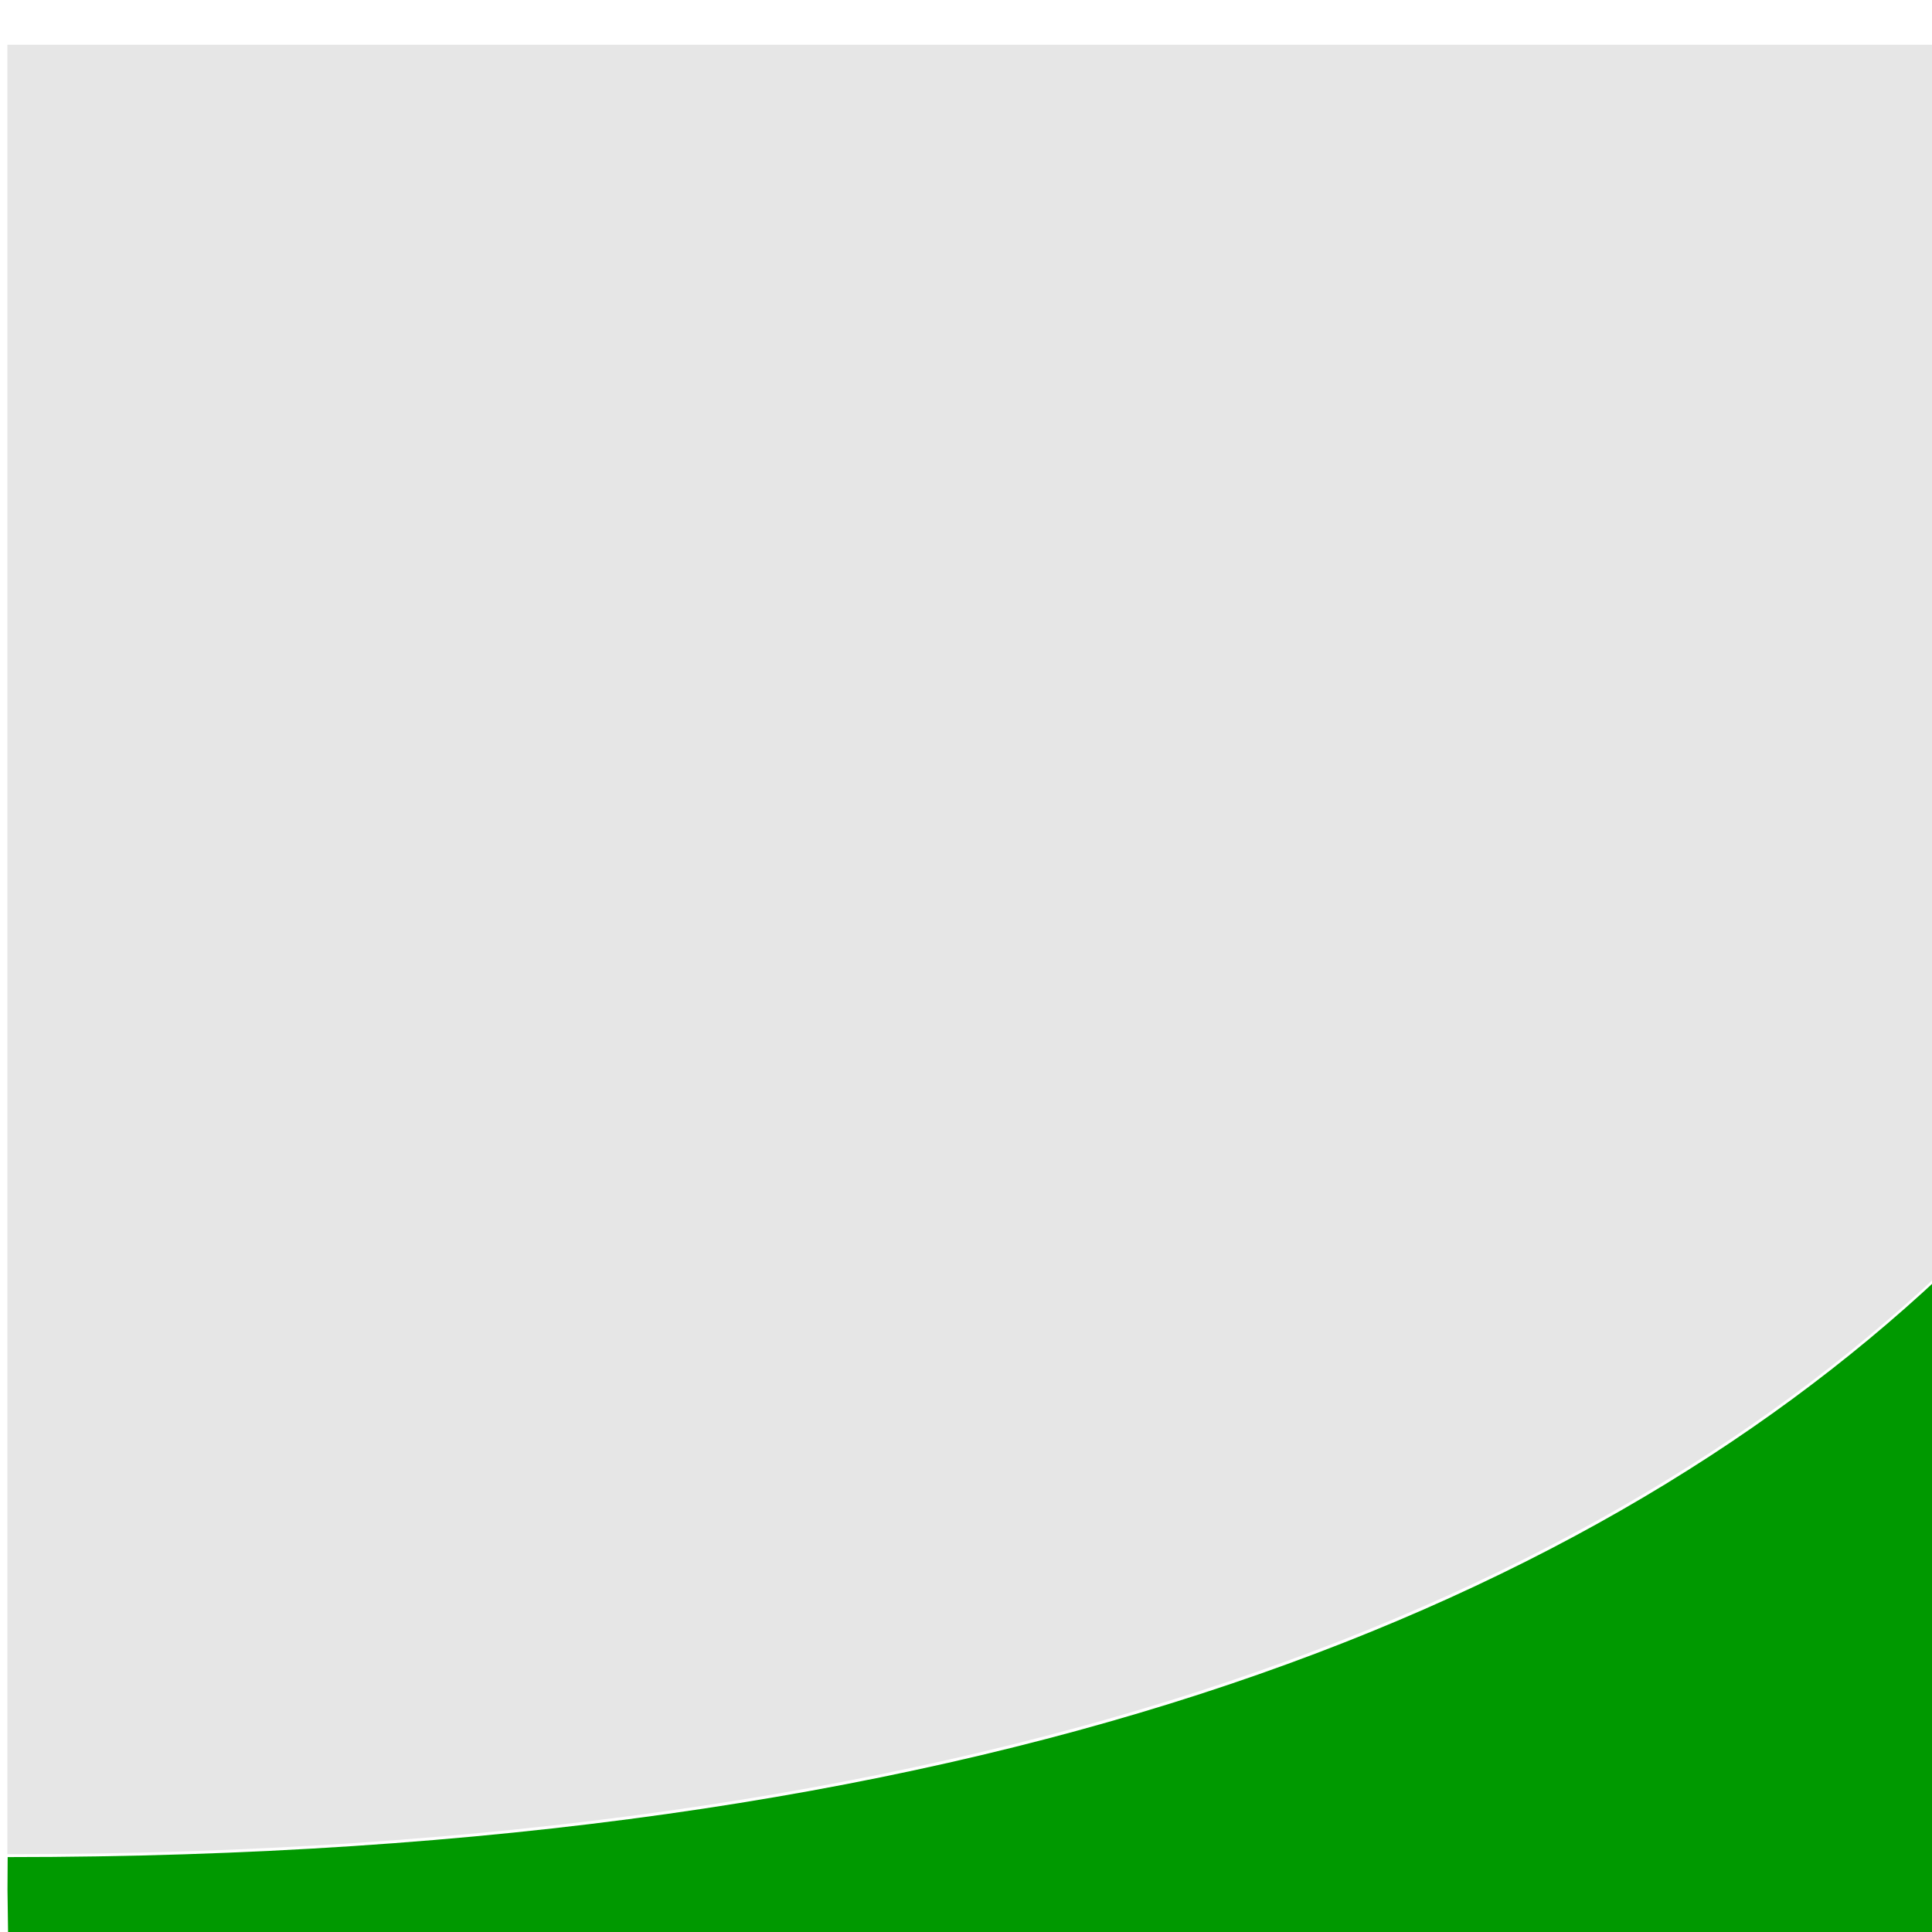
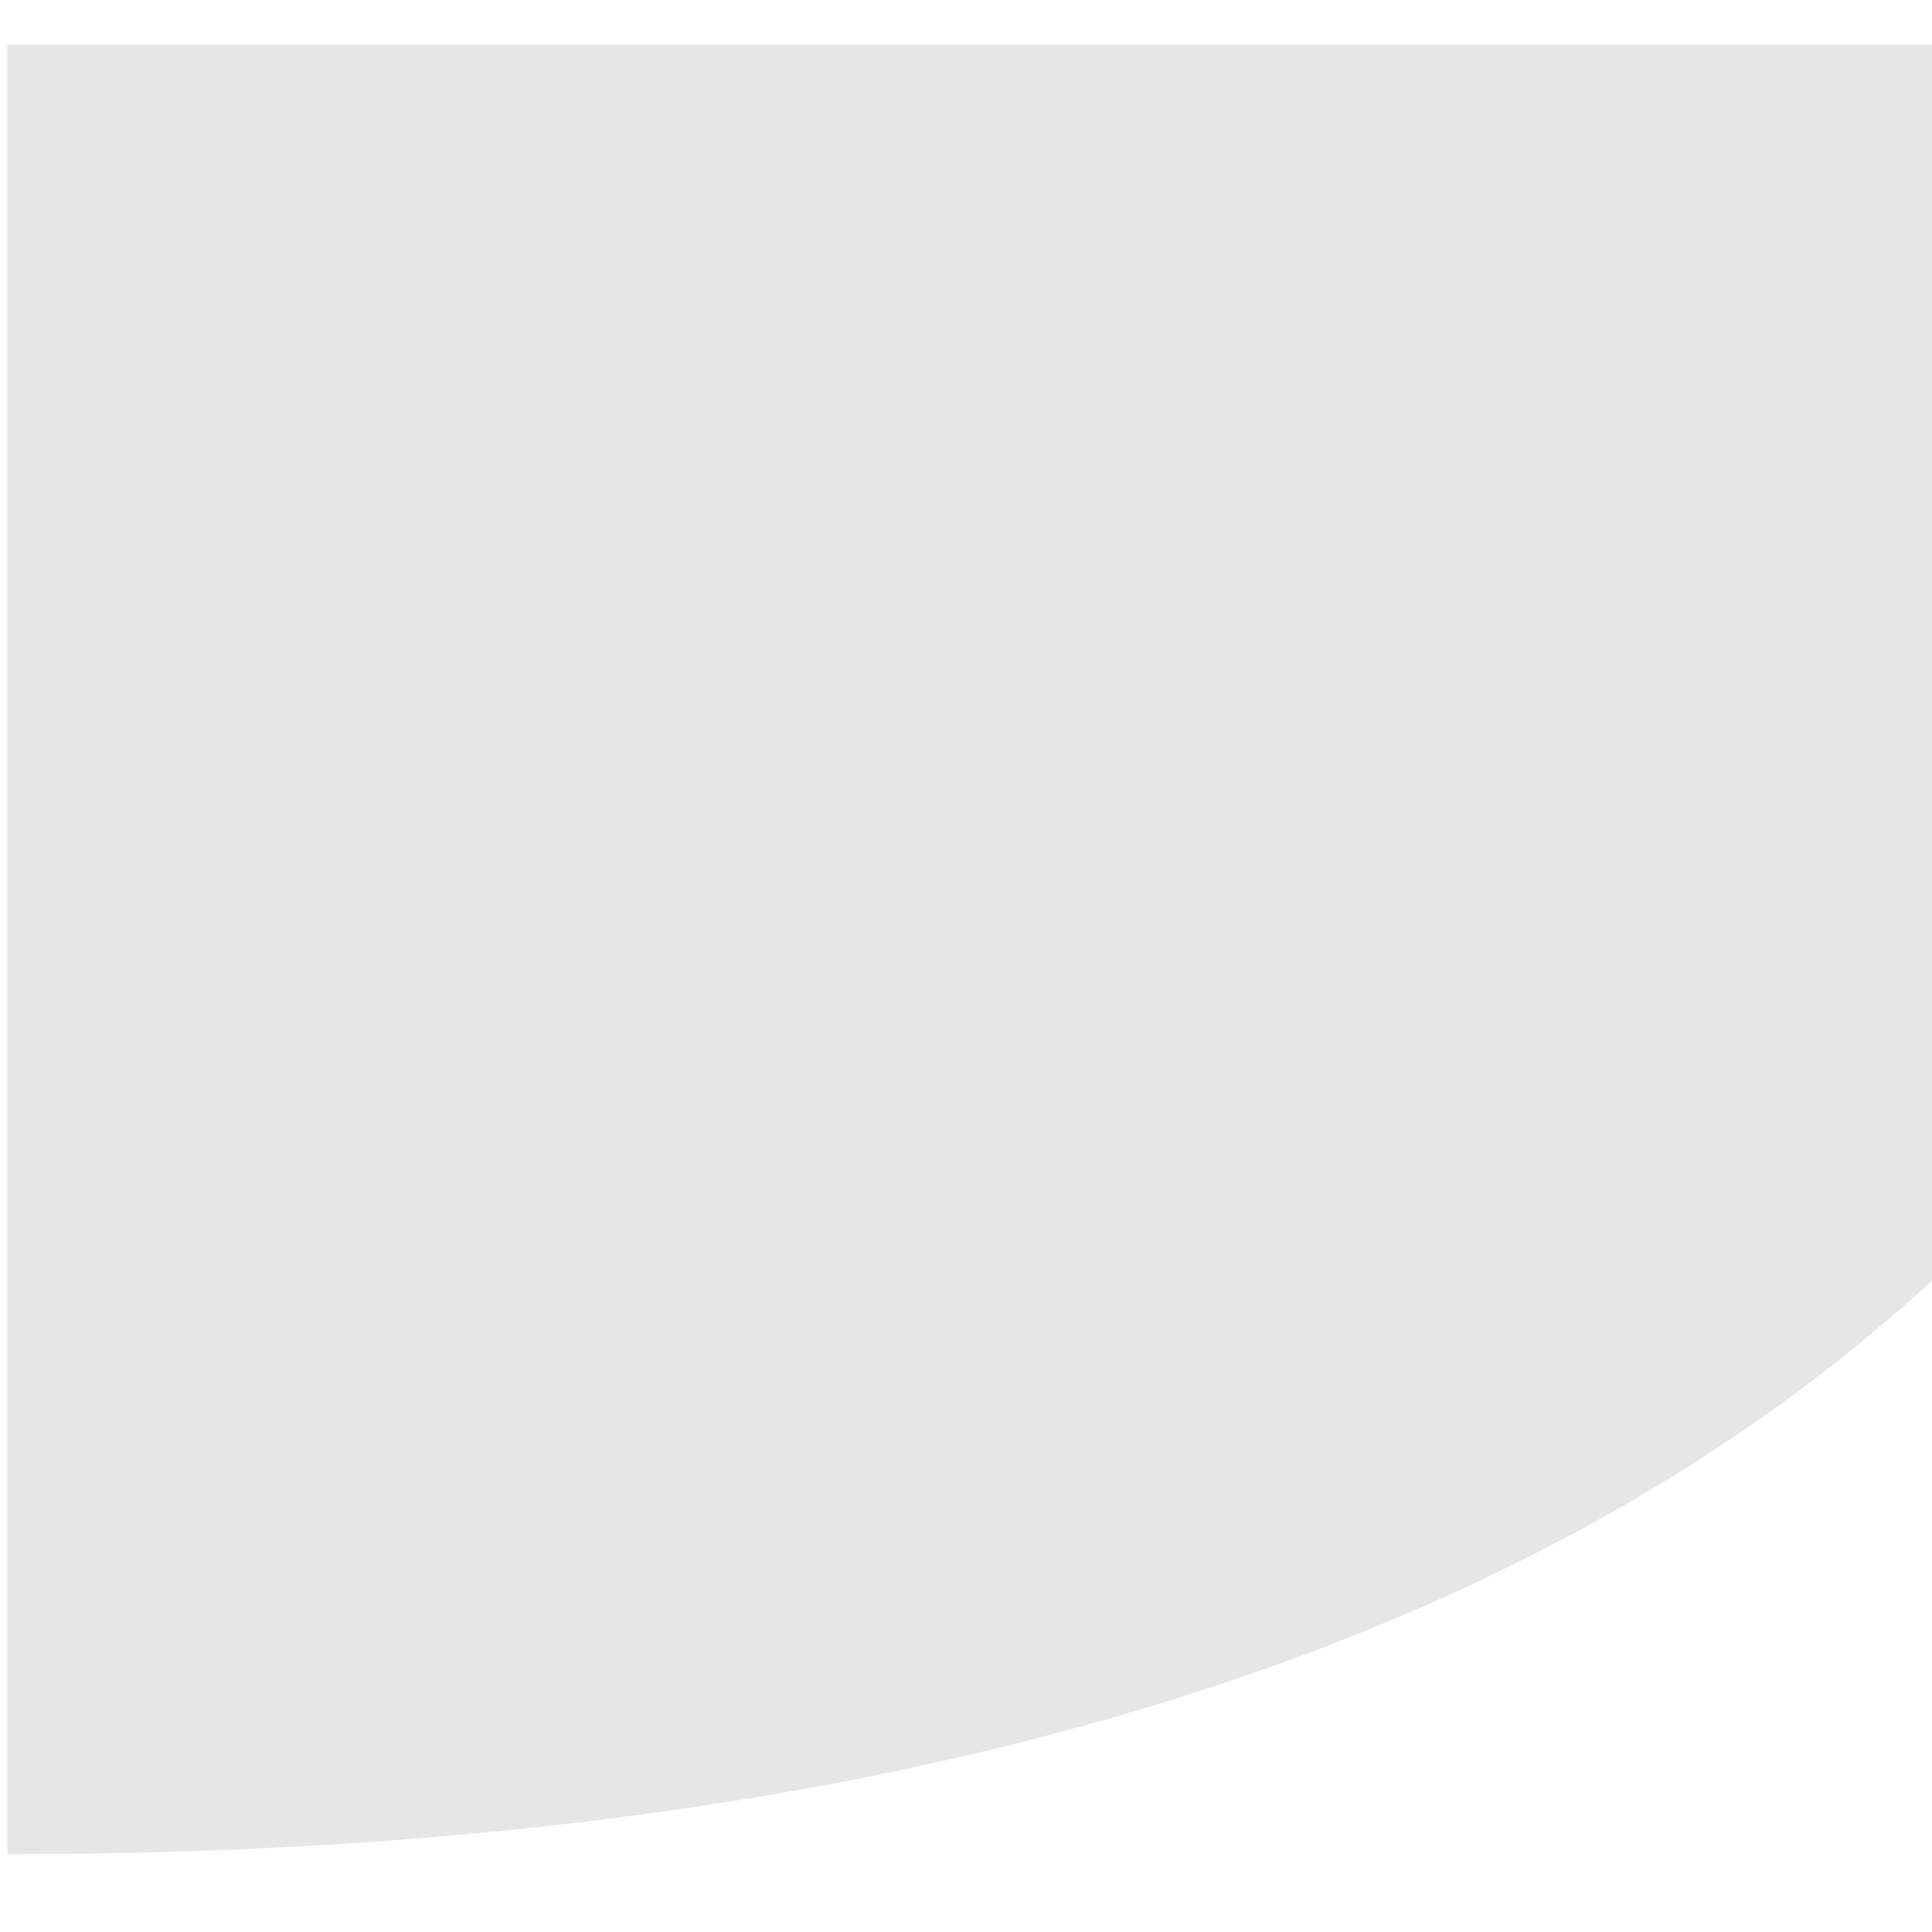
<svg xmlns="http://www.w3.org/2000/svg" xmlns:ns1="http://www.inkscape.org/namespaces/inkscape" xmlns:ns2="http://sodipodi.sourceforge.net/DTD/sodipodi-0.dtd" ns1:version="1.0alpha (c523de1, 2019-03-31)" ns2:docname="draw-trace-background-symbolic.svg" viewBox="0 0 16 16" height="16" width="16" id="svg1" version="1.1">
  <defs id="defs3661" />
  <ns2:namedview ns1:current-layer="svg1" ns1:window-maximized="1" ns1:window-y="-8" ns1:window-x="-8" ns1:window-height="745" ns1:window-width="1366" ns1:cy="7.7387567" ns1:cx="6.5460128" ns1:zoom="27.166187" showgrid="true" id="namedview" guidetolerance="10" gridtolerance="10" objecttolerance="10">
    <ns1:grid id="grid" type="xygrid" />
  </ns2:namedview>
  <g ns1:label="00184" id="draw-trace-background" transform="matrix(1,0,0,0.999,-408.939,-804.186)">
-     <path style="opacity:0;fill:none" d="m 409.001,805.405 h 15.999 v 15.957 h -15.999 z" id="rect20263" ns1:connector-curvature="0" />
-     <path ns1:connector-curvature="0" style="opacity:1;fill:#009900" d="m 409.001,820.659 0.01,0.726 15.991,-0.023 4e-4,-5.786 c -3,2.81 -8,4.81 -16,4.81 z" id="path20286" />
    <path id="rect20284" d="m 409,805.362 v 15 c 8,0 13,-2.003 16,-4.812 v -10.188 z" style="opacity:0.1" ns1:connector-curvature="0" />
  </g>
</svg>